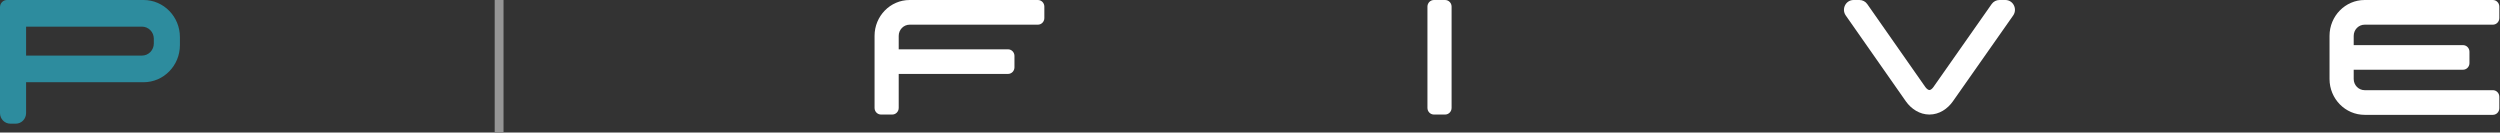
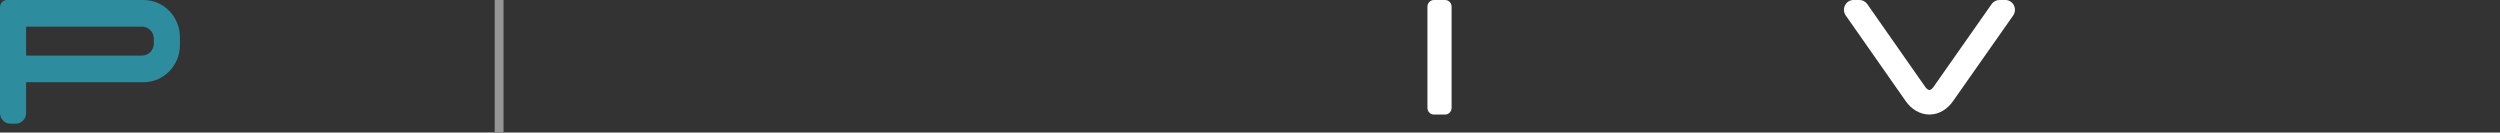
<svg xmlns="http://www.w3.org/2000/svg" width="283" height="15" viewBox="0 0 283 15" fill="none">
  <rect x="0" y="0" width="283" height="15" fill="#333333" stroke="none" />
  <path fill-rule="evenodd" clip-rule="evenodd" d="M161.587 12.217C161.587 12.631 161.915 12.966 162.32 12.966H163.587C163.991 12.966 164.32 12.631 164.32 12.217V0.749C164.32 0.336 163.991 0.001 163.587 0.001H162.32C161.915 0.001 161.587 0.336 161.587 0.749V12.217Z" fill="white" />
-   <path fill-rule="evenodd" clip-rule="evenodd" d="M263.703 4.683V8.941C263.703 11.183 265.483 13 267.678 13H282.192C282.596 13 282.923 12.666 282.923 12.254V10.955C282.923 10.542 282.596 10.208 282.192 10.208H267.679C266.994 10.208 266.439 9.64 266.439 8.941V7.893H278.81C279.214 7.893 279.542 7.558 279.542 7.146V5.855C279.542 5.442 279.214 5.108 278.81 5.108H266.439V4.06C266.439 3.36 266.994 2.793 267.679 2.793H282.192C282.596 2.793 282.923 2.459 282.923 2.046V0.747C282.923 0.335 282.596 0 282.192 0H267.678C265.483 0 263.703 1.817 263.703 4.059V4.683Z" fill="white" />
  <path fill-rule="evenodd" clip-rule="evenodd" d="M210.492 0C210.843 0 211.172 0.173 211.376 0.465L217.953 9.859C218.101 10.067 218.299 10.194 218.406 10.194C218.566 10.194 218.753 10.01 218.858 9.861L225.453 0.464C225.657 0.173 225.986 0 226.336 0H227.006C227.89 0 228.404 1.022 227.889 1.756L221.065 11.474C220.464 12.326 219.526 12.966 218.405 12.966C217.31 12.966 216.346 12.326 215.746 11.474L208.941 1.754C208.427 1.02 208.941 0 209.825 0H210.492Z" fill="white" />
-   <path fill-rule="evenodd" clip-rule="evenodd" d="M114.106 8.368H101.734V12.219C101.734 12.631 101.408 12.966 101.003 12.966H99.731C99.327 12.966 99 12.631 99 12.219V4.059C99 1.817 100.78 0 102.975 0H117.488C117.892 0 118.22 0.335 118.22 0.748V2.046C118.22 2.458 117.892 2.793 117.488 2.793H102.976C102.291 2.793 101.734 3.36 101.734 4.06V5.582H114.106C114.51 5.582 114.837 5.917 114.837 6.33V7.621C114.837 8.033 114.51 8.368 114.106 8.368" fill="white" />
  <path fill-rule="evenodd" clip-rule="evenodd" d="M17.412 4.924C17.412 5.68 16.812 6.292 16.072 6.292H9.475H2.953V3.016H16.073C16.812 3.016 17.412 3.627 17.412 4.383V4.924ZM16.252 9.308C18.524 9.308 20.366 7.427 20.366 5.108V4.2C20.366 1.881 18.524 0 16.252 0H0.789C0.353 0 0 0.362 0 0.807V1.379V2.209V12.803C0 13.465 0.524 14 1.173 14H1.78C2.427 14 2.953 13.465 2.953 12.803V9.308H16.252Z" fill="#2D8C9E" />
  <line x1="56.5" y1="-2.18557e-08" x2="56.5" y2="15" stroke="#959595" />
</svg>